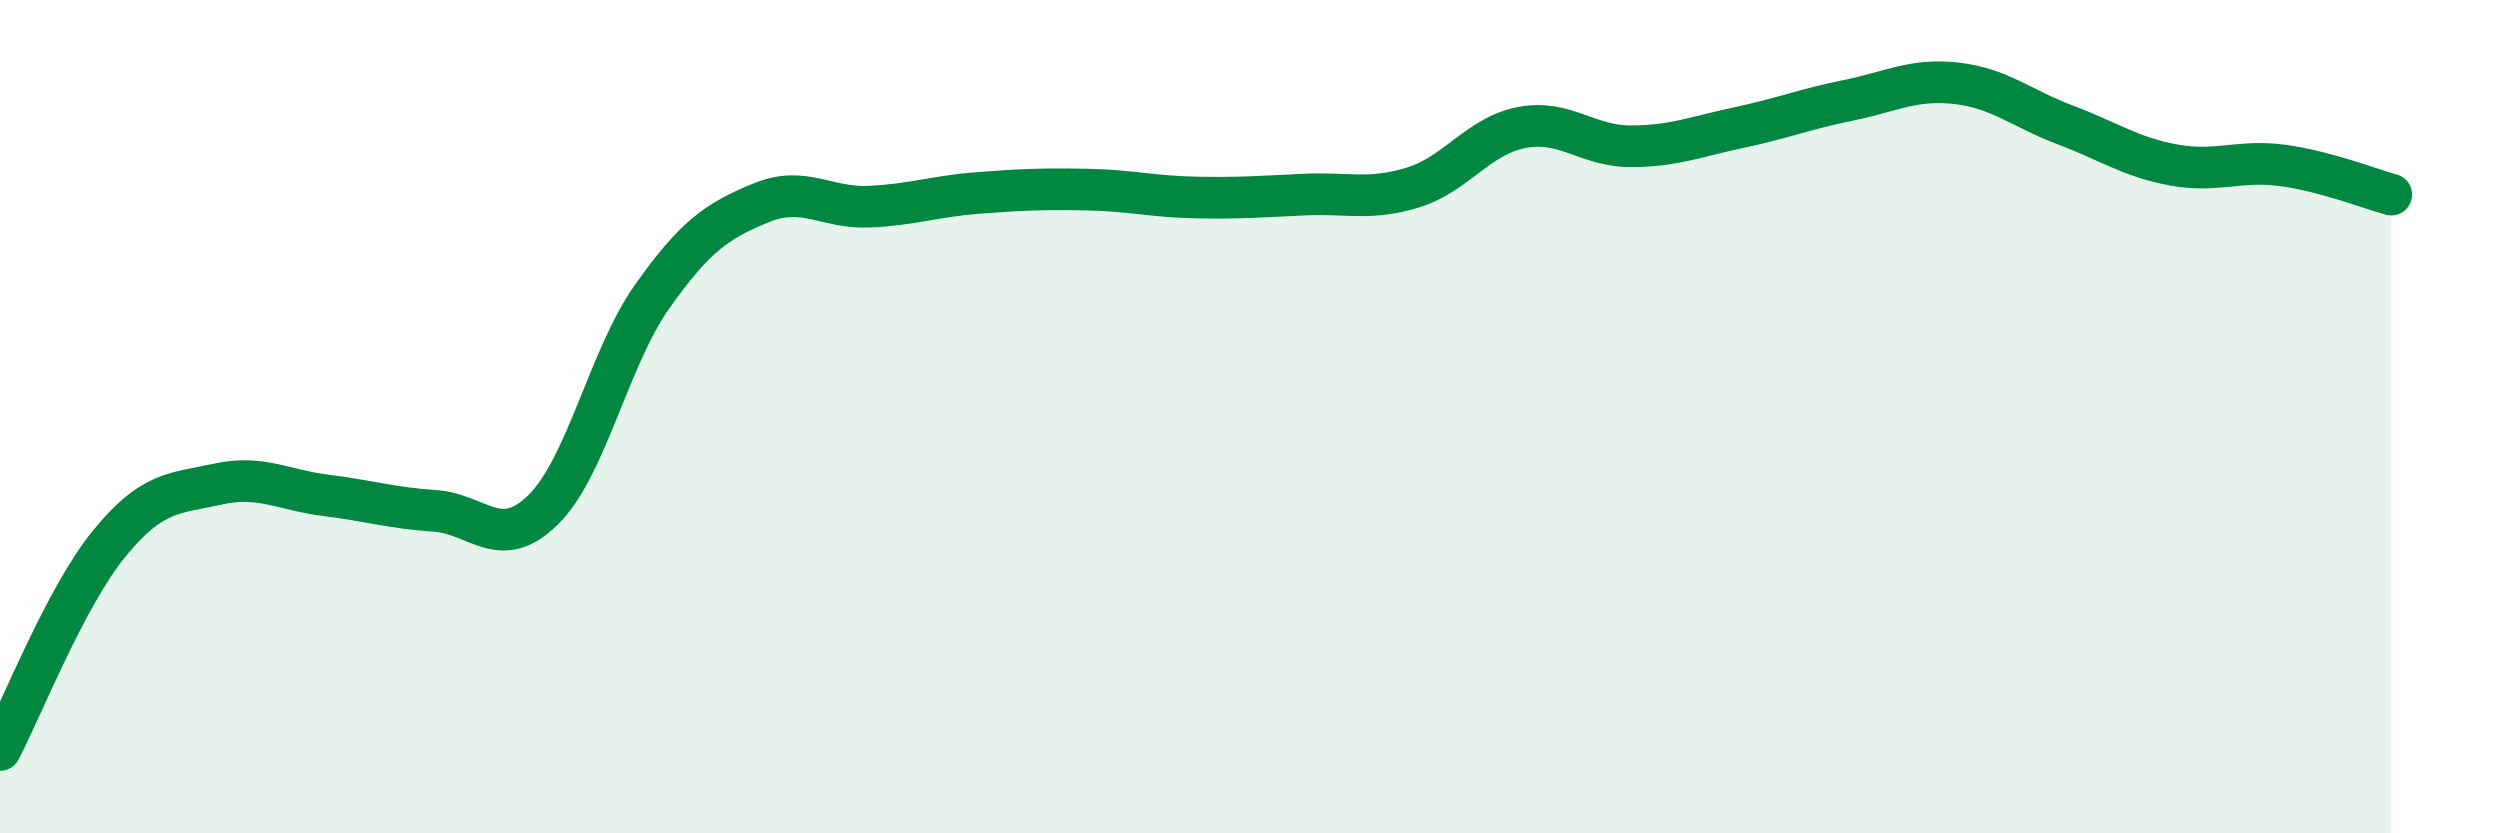
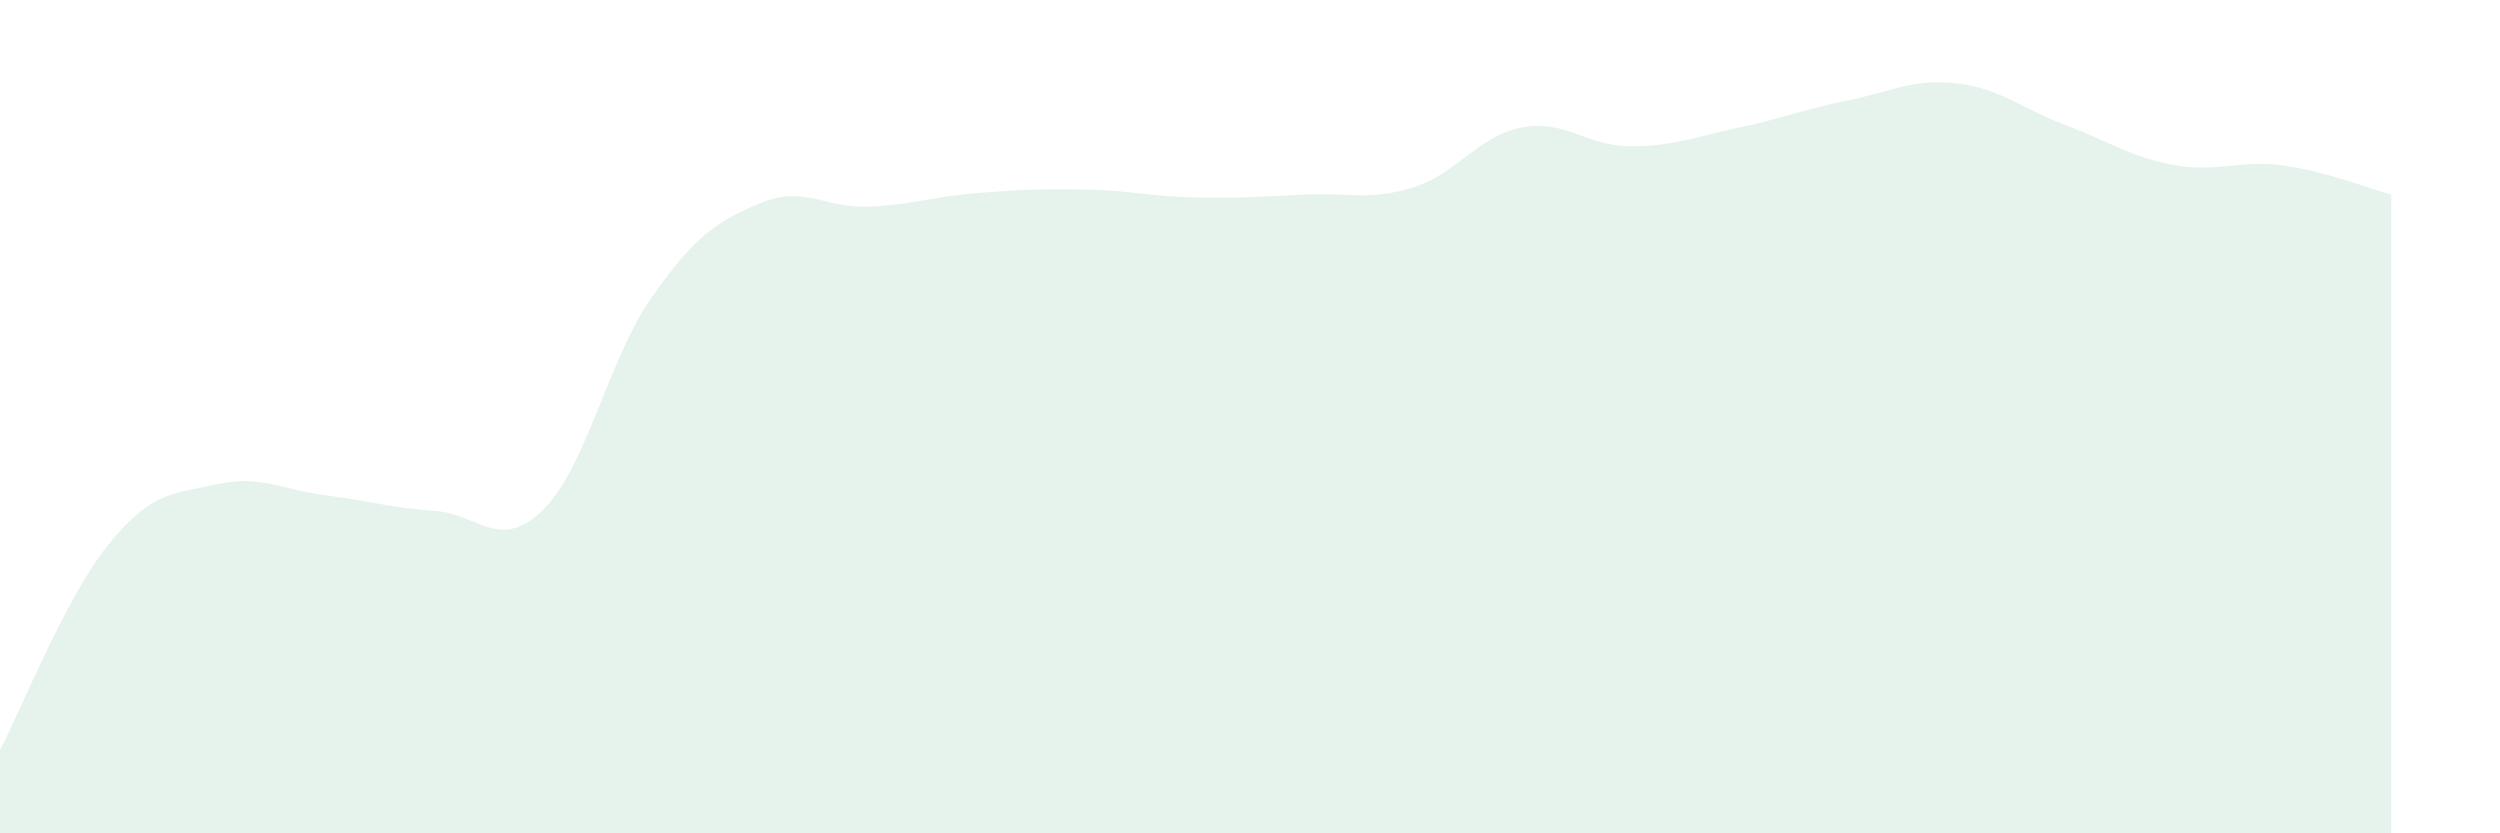
<svg xmlns="http://www.w3.org/2000/svg" width="60" height="20" viewBox="0 0 60 20">
  <path d="M 0,18 C 0.52,17.01 1.57,14.34 2.61,13.06 C 3.65,11.78 4.18,11.85 5.22,11.62 C 6.26,11.39 6.79,11.76 7.83,11.89 C 8.87,12.02 9.39,12.19 10.43,12.26 C 11.47,12.33 12,13.26 13.04,12.23 C 14.08,11.2 14.61,8.59 15.65,7.12 C 16.69,5.65 17.22,5.3 18.26,4.87 C 19.3,4.44 19.83,5.01 20.87,4.96 C 21.91,4.91 22.44,4.71 23.48,4.63 C 24.52,4.55 25.05,4.53 26.09,4.55 C 27.13,4.57 27.66,4.72 28.7,4.74 C 29.74,4.76 30.26,4.72 31.3,4.67 C 32.34,4.62 32.87,4.82 33.91,4.5 C 34.95,4.18 35.48,3.26 36.52,3.06 C 37.56,2.86 38.09,3.51 39.13,3.51 C 40.17,3.51 40.7,3.28 41.74,3.06 C 42.78,2.84 43.31,2.62 44.35,2.41 C 45.39,2.2 45.92,1.88 46.96,2 C 48,2.12 48.53,2.61 49.57,3 C 50.61,3.39 51.13,3.77 52.17,3.96 C 53.21,4.15 53.74,3.83 54.78,3.97 C 55.82,4.11 56.87,4.53 57.39,4.67L57.39 20L0 20Z" fill="#008740" opacity="0.1" stroke-linecap="round" stroke-linejoin="round" />
-   <path d="M 0,18 C 0.52,17.01 1.57,14.34 2.61,13.06 C 3.65,11.78 4.18,11.85 5.22,11.62 C 6.26,11.39 6.79,11.76 7.83,11.89 C 8.87,12.02 9.39,12.19 10.43,12.26 C 11.47,12.33 12,13.26 13.04,12.23 C 14.08,11.2 14.61,8.59 15.65,7.12 C 16.69,5.65 17.22,5.3 18.26,4.87 C 19.3,4.44 19.83,5.01 20.87,4.96 C 21.91,4.91 22.44,4.71 23.48,4.63 C 24.52,4.55 25.05,4.53 26.09,4.55 C 27.13,4.57 27.66,4.72 28.7,4.74 C 29.74,4.76 30.26,4.72 31.3,4.67 C 32.34,4.62 32.87,4.82 33.91,4.5 C 34.95,4.18 35.48,3.26 36.52,3.06 C 37.56,2.86 38.09,3.51 39.13,3.51 C 40.17,3.51 40.7,3.28 41.74,3.06 C 42.78,2.84 43.31,2.62 44.35,2.41 C 45.39,2.2 45.92,1.88 46.96,2 C 48,2.12 48.53,2.61 49.57,3 C 50.61,3.39 51.13,3.77 52.17,3.96 C 53.21,4.15 53.74,3.83 54.78,3.97 C 55.82,4.11 56.87,4.53 57.39,4.67" stroke="#008740" stroke-width="1" fill="none" stroke-linecap="round" stroke-linejoin="round" />
</svg>